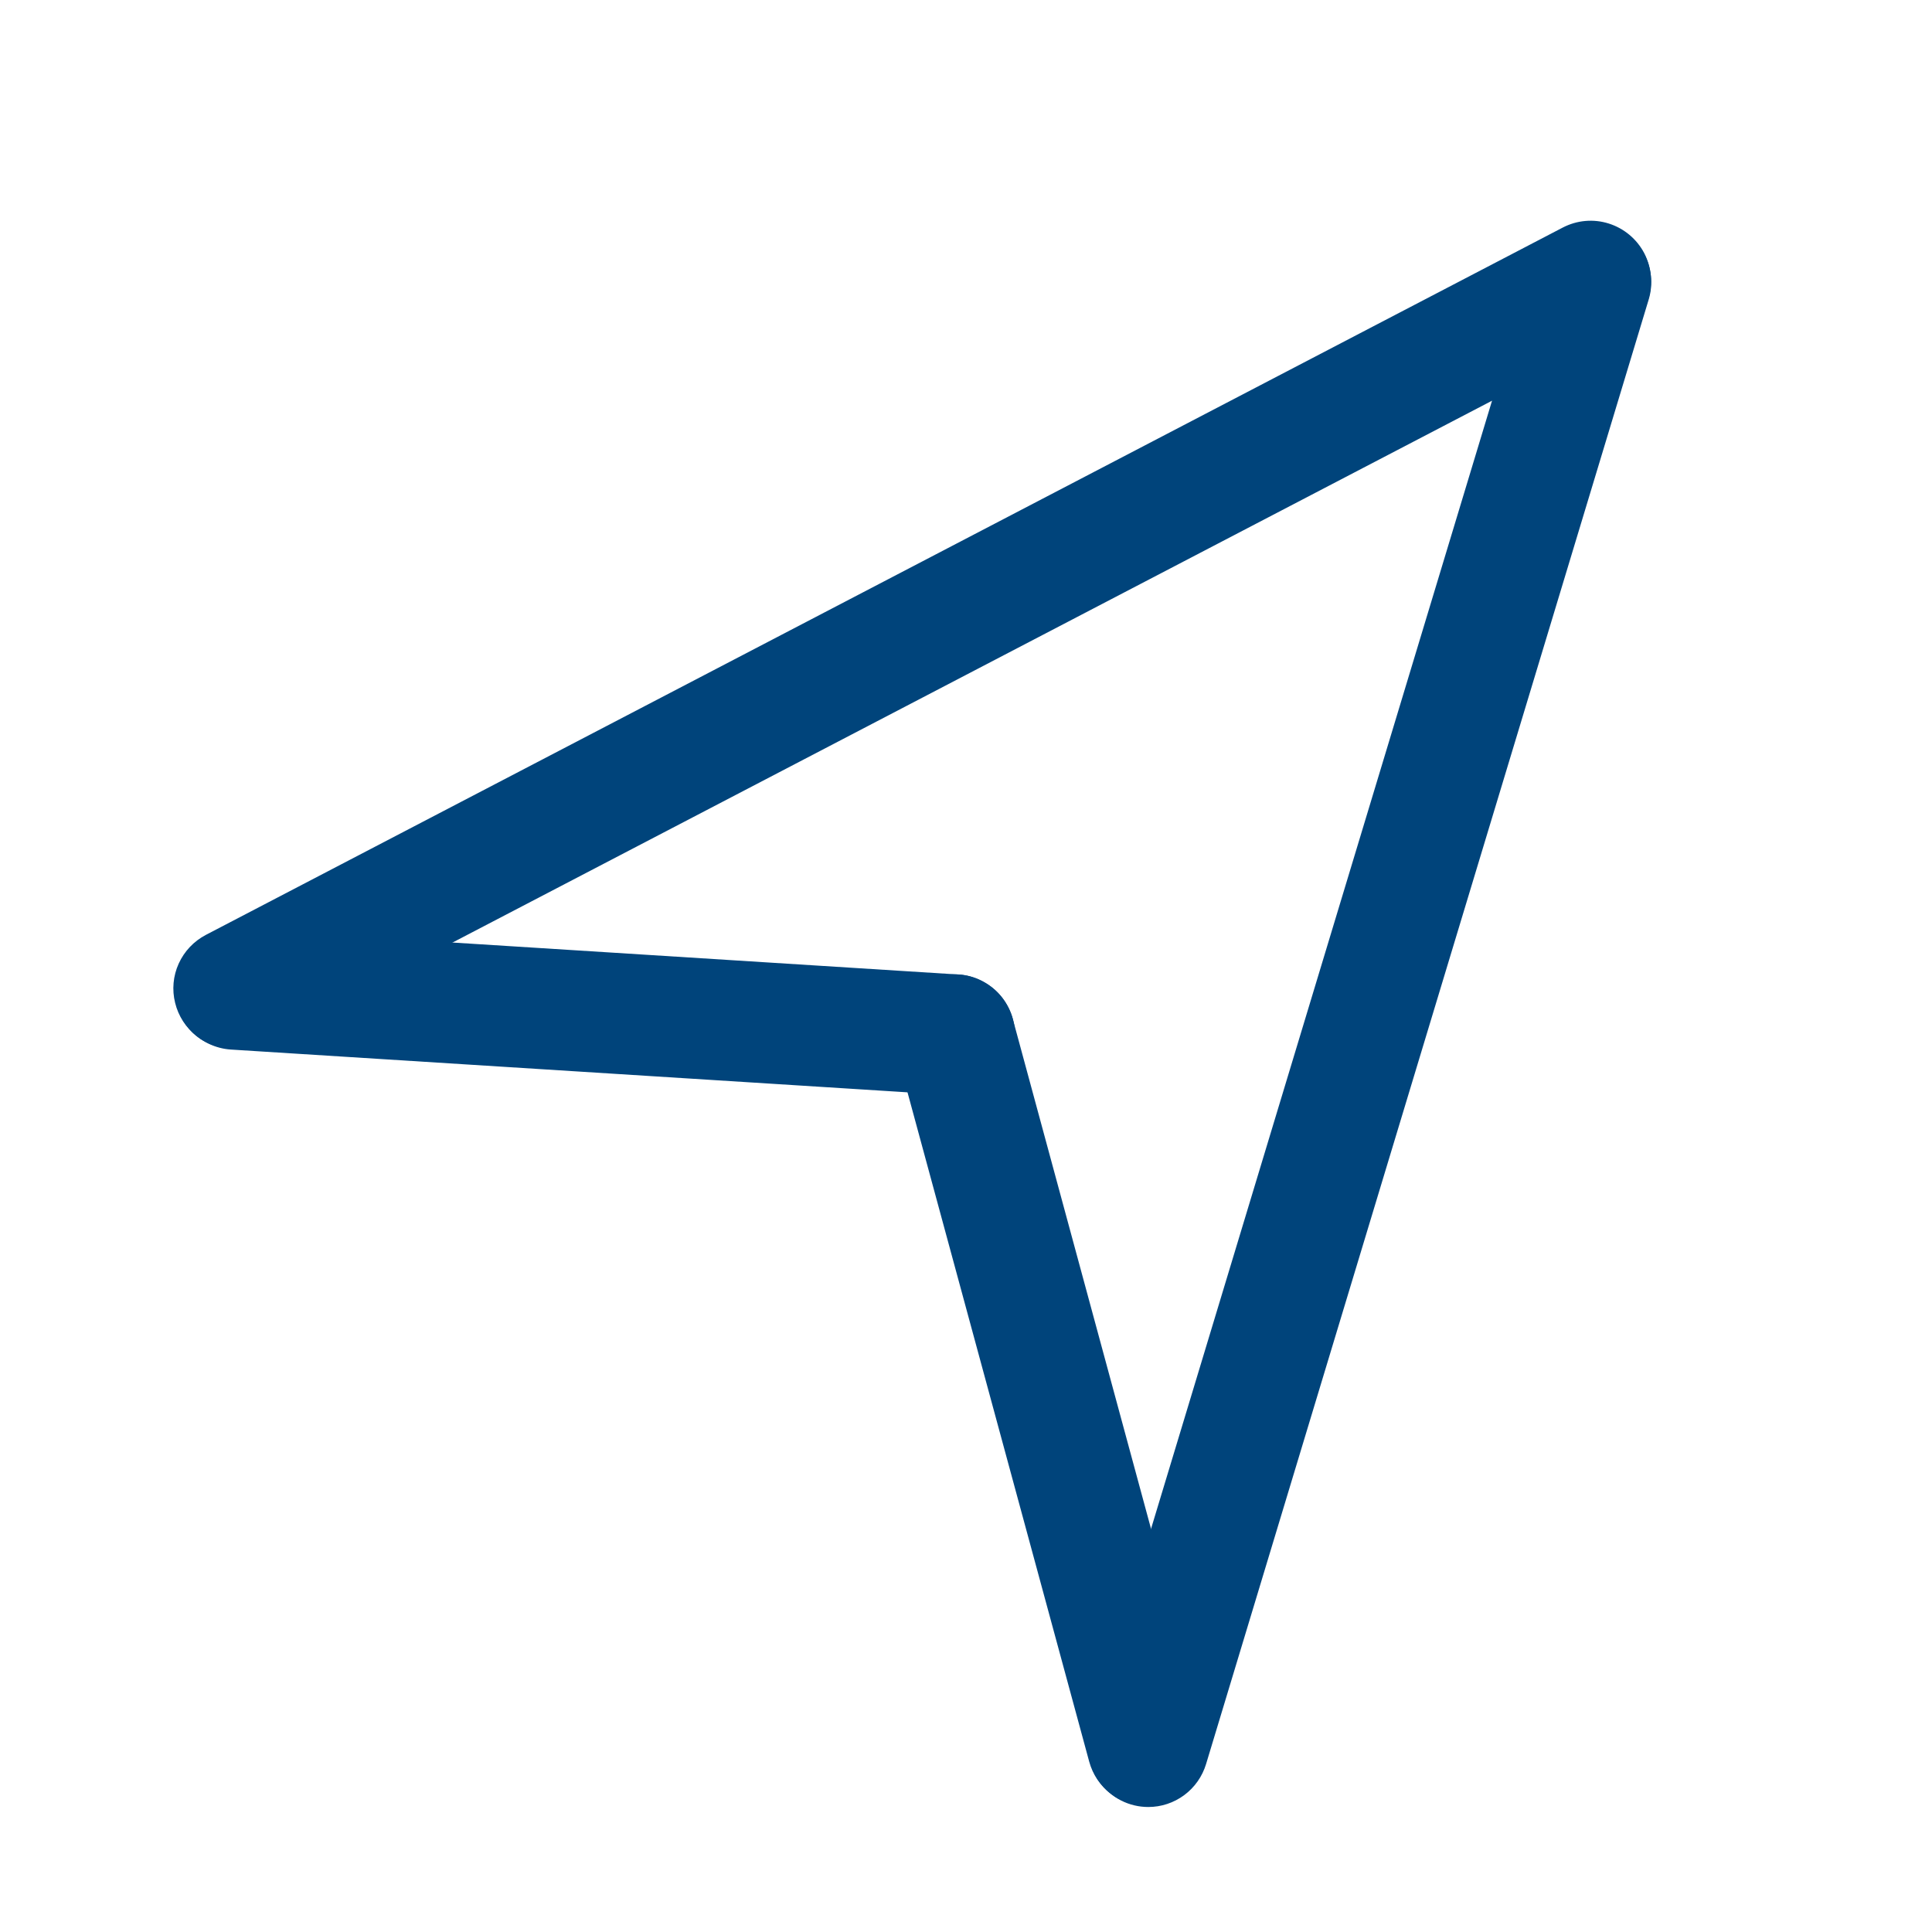
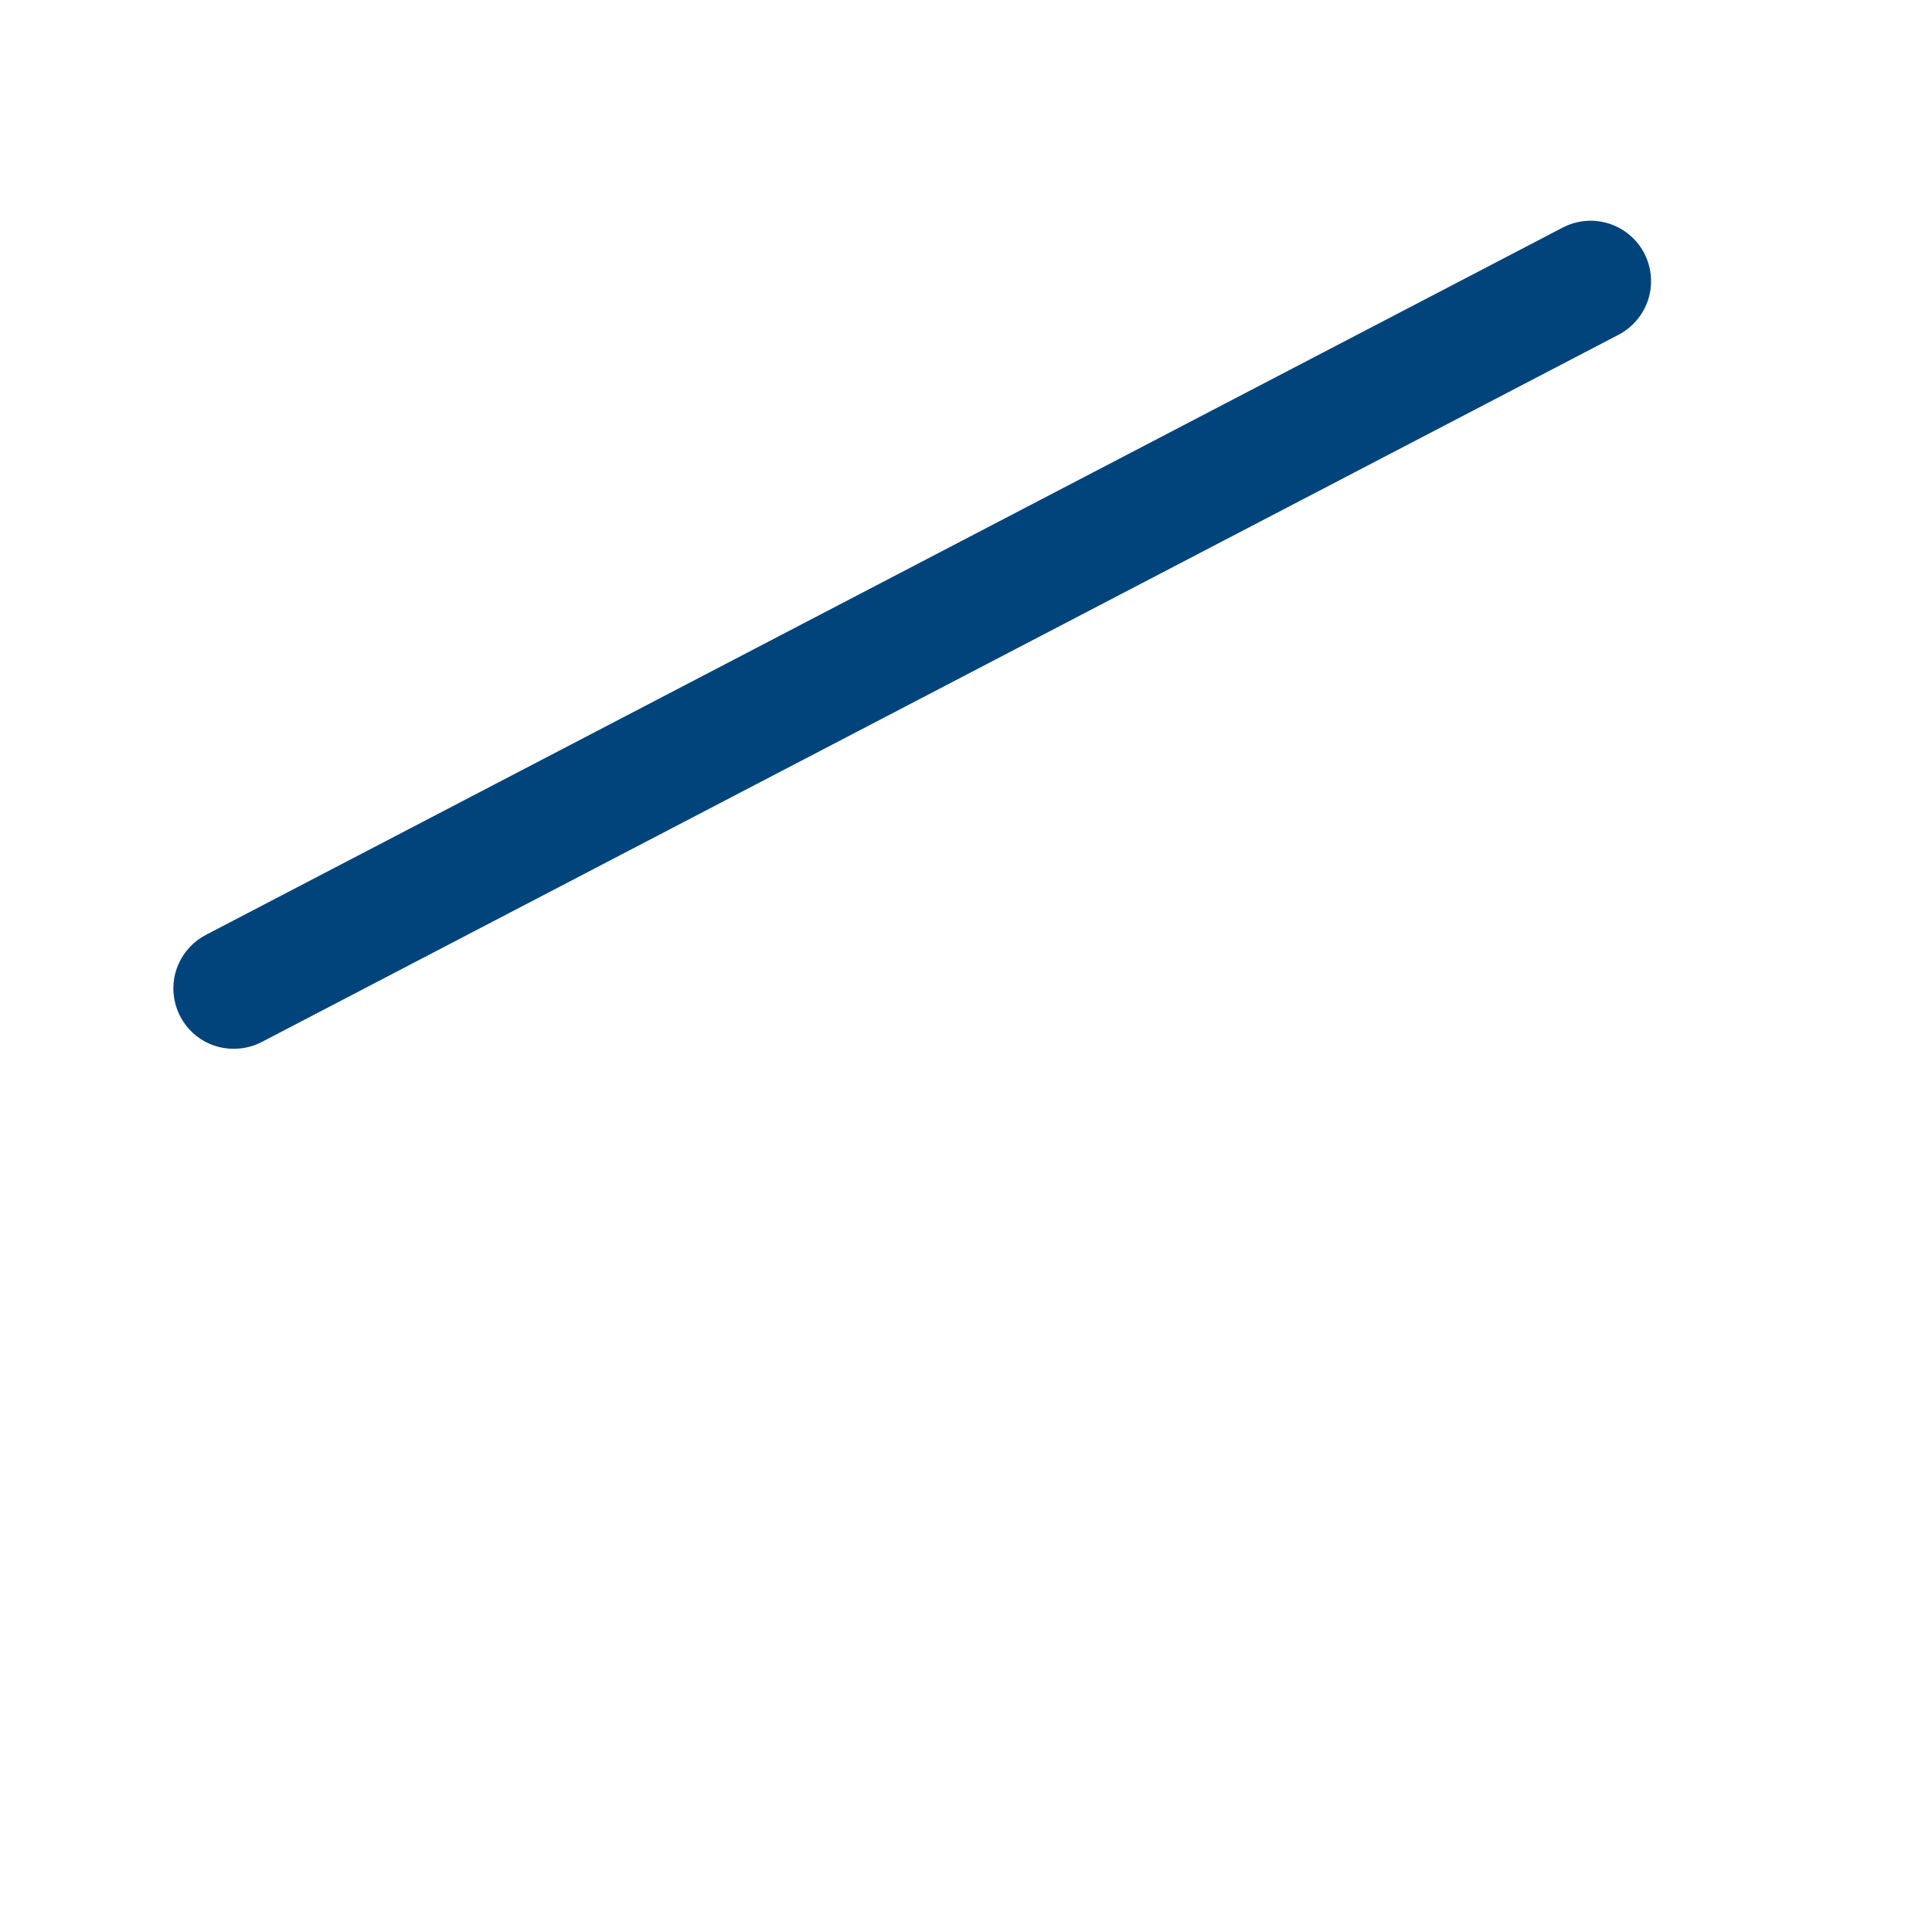
<svg xmlns="http://www.w3.org/2000/svg" viewBox="0 0 20 20" fill="none">
  <path d="M2.42 10.857C2.28 10.858 2.144 10.811 2.034 10.725C1.924 10.638 1.846 10.517 1.813 10.382C1.779 10.246 1.792 10.102 1.85 9.975C1.908 9.847 2.007 9.743 2.131 9.678L16.177 2.356C16.325 2.279 16.496 2.264 16.654 2.314C16.812 2.364 16.944 2.474 17.021 2.621C17.097 2.768 17.113 2.94 17.063 3.098C17.013 3.256 16.902 3.388 16.756 3.465L2.709 10.787C2.62 10.833 2.521 10.857 2.42 10.857Z" fill="#00447B" />
-   <path d="M11.887 18.706C11.789 18.706 11.693 18.683 11.606 18.639C11.519 18.595 11.443 18.531 11.385 18.453C11.327 18.375 11.288 18.284 11.271 18.188C11.255 18.091 11.261 17.993 11.289 17.899L15.872 2.737C15.921 2.579 16.03 2.447 16.176 2.37C16.321 2.293 16.492 2.276 16.65 2.324C16.808 2.371 16.94 2.48 17.019 2.625C17.097 2.77 17.115 2.94 17.068 3.098L12.485 18.262C12.446 18.39 12.367 18.503 12.259 18.583C12.151 18.663 12.021 18.706 11.887 18.706ZM9.881 11.337C9.868 11.337 9.855 11.337 9.841 11.336L2.391 10.865C2.309 10.86 2.229 10.838 2.155 10.802C2.081 10.766 2.015 10.716 1.961 10.654C1.907 10.593 1.865 10.521 1.839 10.444C1.812 10.366 1.801 10.284 1.806 10.202C1.811 10.12 1.832 10.04 1.868 9.966C1.905 9.892 1.955 9.826 2.016 9.772C2.078 9.718 2.15 9.676 2.227 9.65C2.305 9.623 2.387 9.612 2.469 9.617L9.92 10.088C10.082 10.098 10.234 10.171 10.344 10.291C10.453 10.411 10.512 10.569 10.507 10.732C10.502 10.894 10.433 11.048 10.316 11.161C10.2 11.274 10.043 11.337 9.881 11.337H9.881Z" fill="#00447B" />
-   <path d="M11.878 18.697C11.741 18.697 11.607 18.652 11.498 18.568C11.389 18.485 11.311 18.368 11.275 18.235L9.277 10.875C9.256 10.795 9.25 10.713 9.261 10.631C9.271 10.55 9.297 10.471 9.338 10.4C9.379 10.329 9.434 10.267 9.499 10.216C9.563 10.166 9.638 10.129 9.717 10.108C9.796 10.086 9.879 10.081 9.96 10.091C10.042 10.101 10.12 10.128 10.191 10.169C10.263 10.21 10.325 10.264 10.375 10.329C10.425 10.394 10.462 10.468 10.484 10.547L12.48 17.908C12.502 17.987 12.508 18.07 12.497 18.151C12.487 18.233 12.46 18.311 12.419 18.383C12.379 18.454 12.324 18.516 12.259 18.566C12.194 18.616 12.12 18.653 12.041 18.675C11.988 18.689 11.933 18.697 11.878 18.697Z" fill="#00447B" />
</svg>